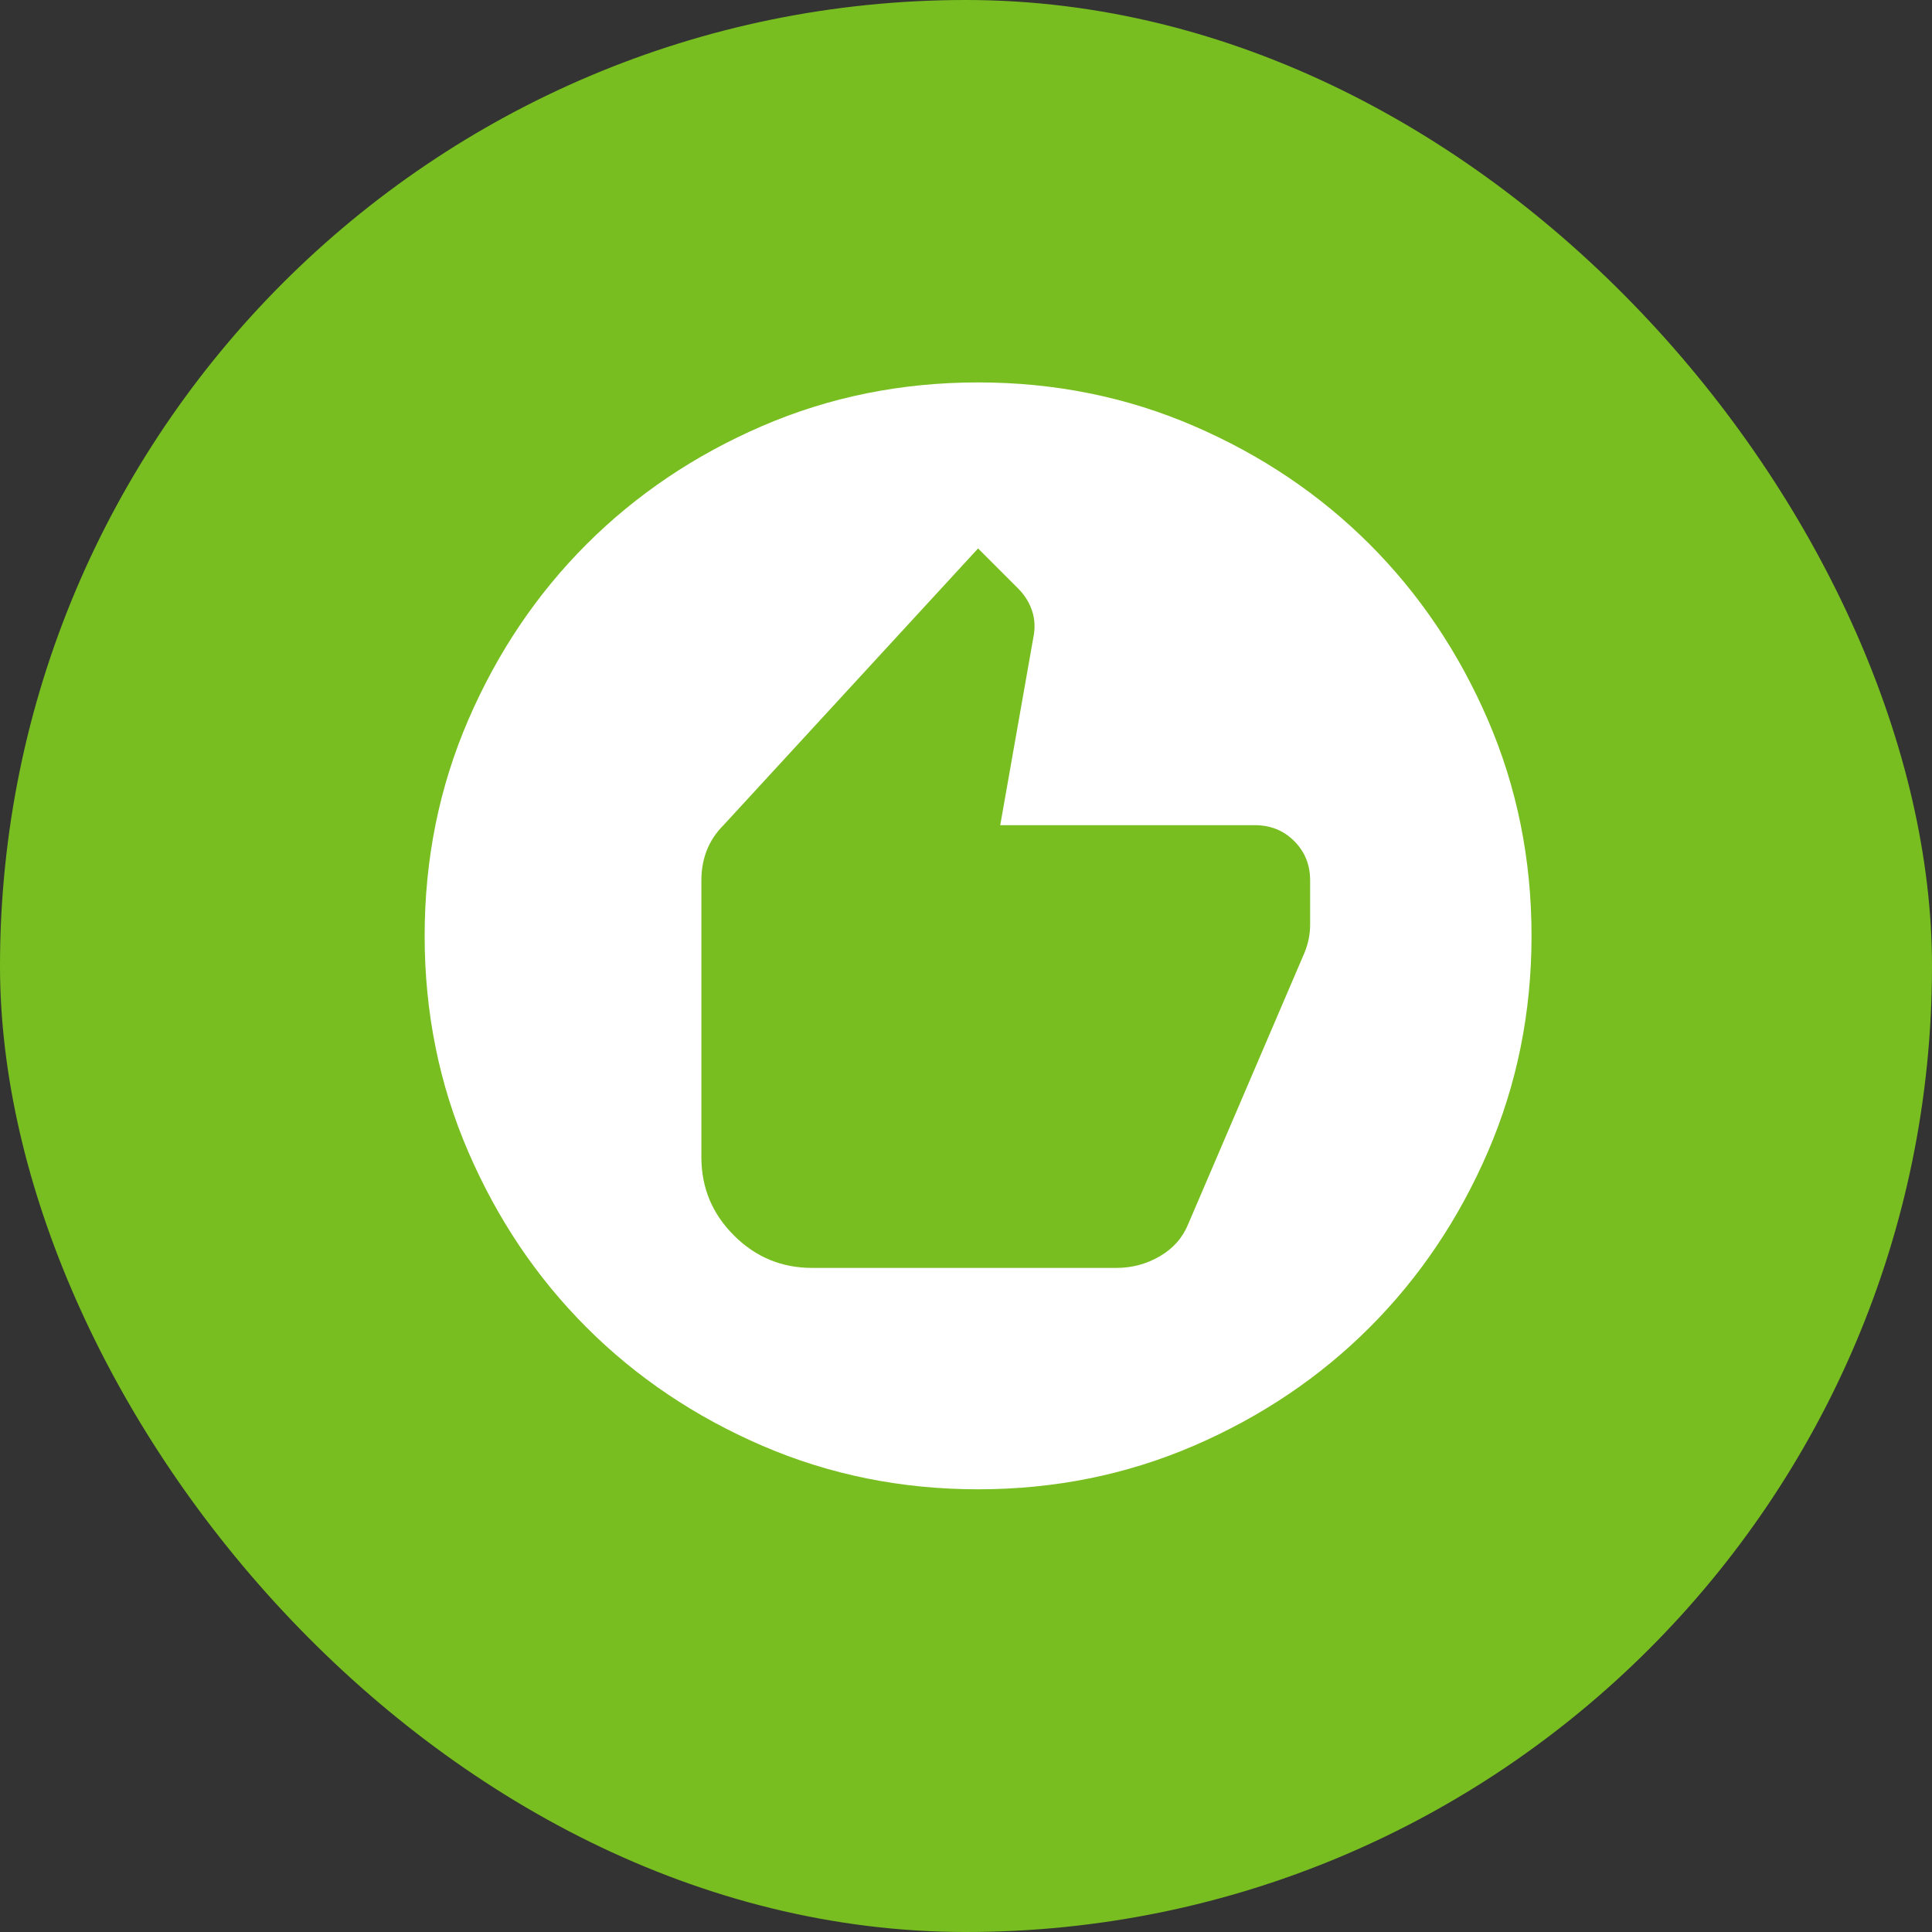
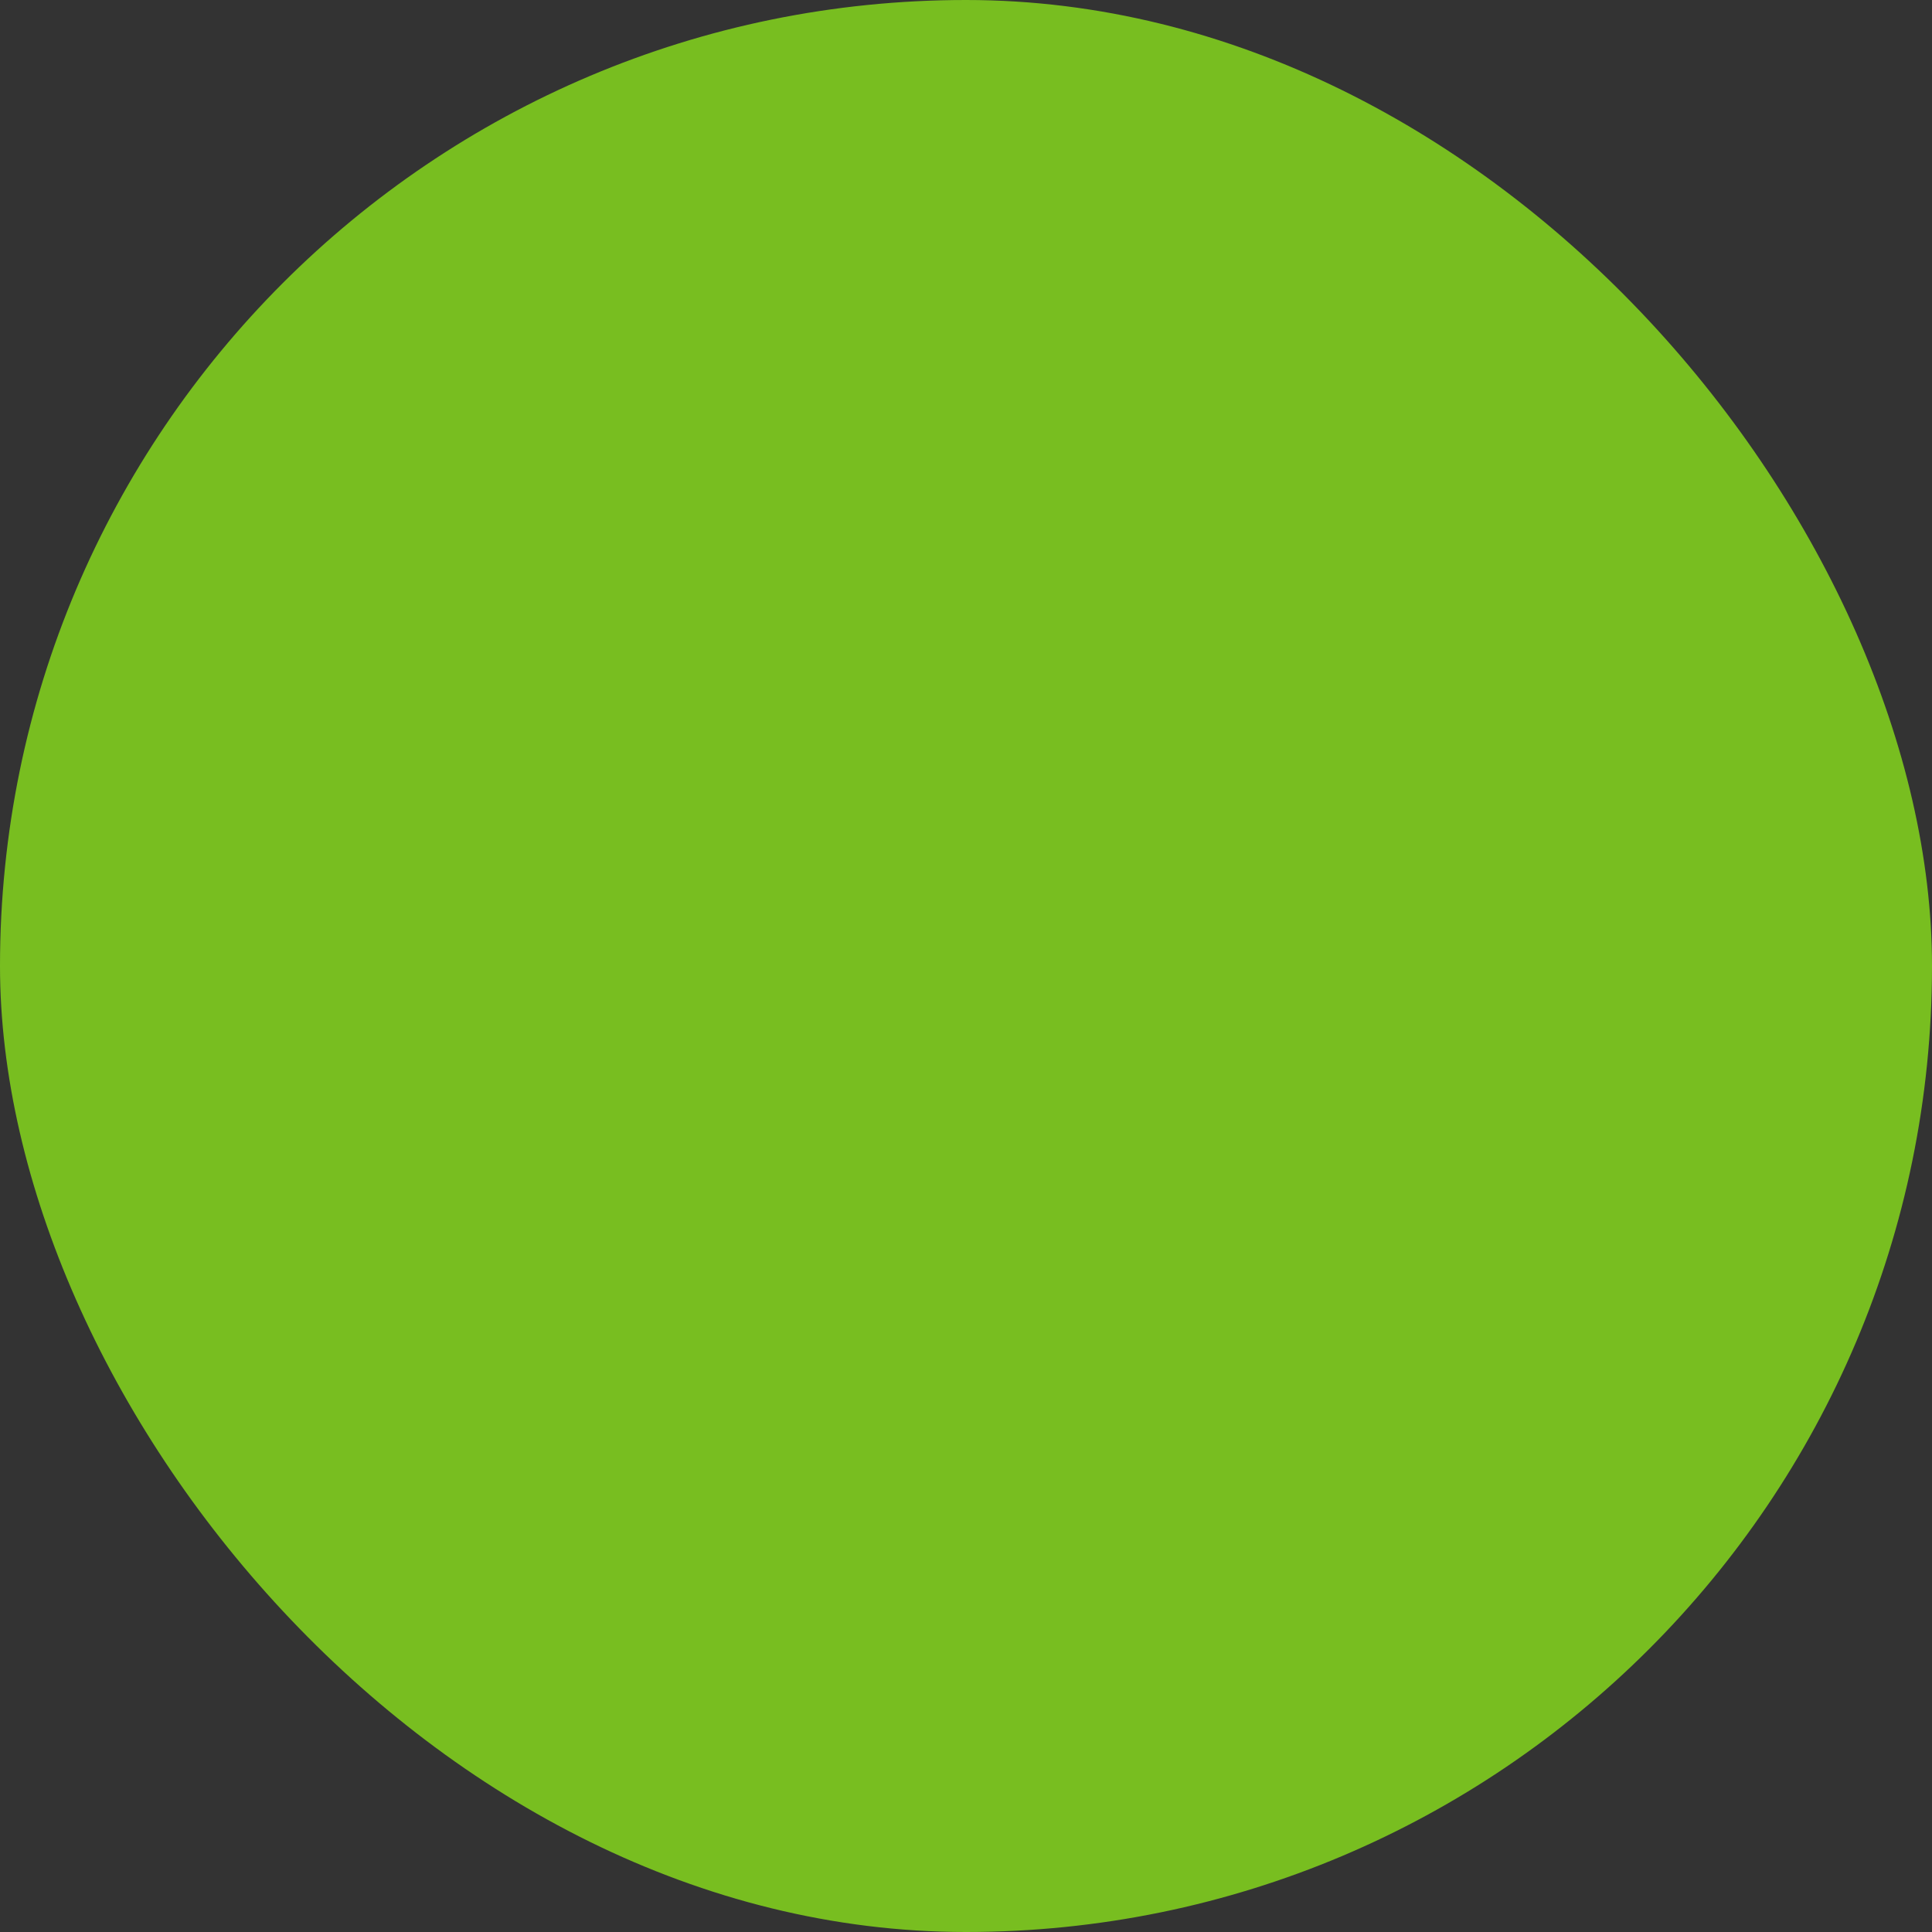
<svg xmlns="http://www.w3.org/2000/svg" width="64" height="64" viewBox="0 0 64 64" fill="none">
  <rect x="0" y="0" width="64" height="64" fill="#333333" stroke="none" />
  <rect width="64" height="64" rx="32" fill="#78BE20" />
  <mask id="mask0_17718_2515" style="mask-type:alpha" maskUnits="userSpaceOnUse" x="10" y="9" width="45" height="46">
-     <rect x="10" y="9.602" width="44.8" height="44.8" fill="#D9D9D9" />
-   </mask>
+     </mask>
  <g mask="url(#mask0_17718_2515)">
    <mask id="mask1_17718_2515" style="mask-type:alpha" maskUnits="userSpaceOnUse" x="10" y="9" width="45" height="44">
-       <rect x="10.4" y="9" width="44" height="44" fill="#D9D9D9" />
-     </mask>
+       </mask>
    <g mask="url(#mask1_17718_2515)">
-       <path d="M26.9 42.001H36.984C37.503 42.001 37.984 41.871 38.427 41.612C38.87 41.352 39.184 40.993 39.367 40.535L43.217 31.551C43.278 31.398 43.324 31.246 43.354 31.093C43.385 30.94 43.4 30.787 43.4 30.635V29.168C43.4 28.648 43.224 28.213 42.873 27.862C42.522 27.51 42.086 27.335 41.567 27.335H33.134L34.234 21.101C34.295 20.796 34.279 20.506 34.188 20.23C34.096 19.956 33.943 19.711 33.729 19.497L32.4 18.168L23.967 27.335C23.723 27.579 23.539 27.854 23.417 28.16C23.295 28.465 23.234 28.801 23.234 29.168V38.335C23.234 39.343 23.593 40.206 24.311 40.924C25.029 41.642 25.892 42.001 26.9 42.001ZM32.4 49.335C29.864 49.335 27.481 48.853 25.25 47.891C23.02 46.928 21.079 45.622 19.429 43.972C17.779 42.322 16.473 40.382 15.511 38.151C14.548 35.921 14.067 33.537 14.067 31.001C14.067 28.465 14.548 26.082 15.511 23.851C16.473 21.621 17.779 19.68 19.429 18.03C21.079 16.381 23.02 15.074 25.25 14.112C27.481 13.149 29.864 12.668 32.4 12.668C34.936 12.668 37.32 13.149 39.55 14.112C41.781 15.074 43.721 16.381 45.371 18.03C47.021 19.68 48.327 21.621 49.29 23.851C50.252 26.082 50.734 28.465 50.734 31.001C50.734 33.537 50.252 35.921 49.29 38.151C48.327 40.382 47.021 42.322 45.371 43.972C43.721 45.622 41.781 46.928 39.55 47.891C37.32 48.853 34.936 49.335 32.4 49.335Z" fill="white" />
+       <path d="M26.9 42.001H36.984C37.503 42.001 37.984 41.871 38.427 41.612C38.87 41.352 39.184 40.993 39.367 40.535L43.217 31.551C43.278 31.398 43.324 31.246 43.354 31.093C43.385 30.94 43.4 30.787 43.4 30.635V29.168C43.4 28.648 43.224 28.213 42.873 27.862C42.522 27.51 42.086 27.335 41.567 27.335H33.134L34.234 21.101C34.295 20.796 34.279 20.506 34.188 20.23L32.4 18.168L23.967 27.335C23.723 27.579 23.539 27.854 23.417 28.16C23.295 28.465 23.234 28.801 23.234 29.168V38.335C23.234 39.343 23.593 40.206 24.311 40.924C25.029 41.642 25.892 42.001 26.9 42.001ZM32.4 49.335C29.864 49.335 27.481 48.853 25.25 47.891C23.02 46.928 21.079 45.622 19.429 43.972C17.779 42.322 16.473 40.382 15.511 38.151C14.548 35.921 14.067 33.537 14.067 31.001C14.067 28.465 14.548 26.082 15.511 23.851C16.473 21.621 17.779 19.68 19.429 18.03C21.079 16.381 23.02 15.074 25.25 14.112C27.481 13.149 29.864 12.668 32.4 12.668C34.936 12.668 37.32 13.149 39.55 14.112C41.781 15.074 43.721 16.381 45.371 18.03C47.021 19.68 48.327 21.621 49.29 23.851C50.252 26.082 50.734 28.465 50.734 31.001C50.734 33.537 50.252 35.921 49.29 38.151C48.327 40.382 47.021 42.322 45.371 43.972C43.721 45.622 41.781 46.928 39.55 47.891C37.32 48.853 34.936 49.335 32.4 49.335Z" fill="white" />
    </g>
  </g>
</svg>